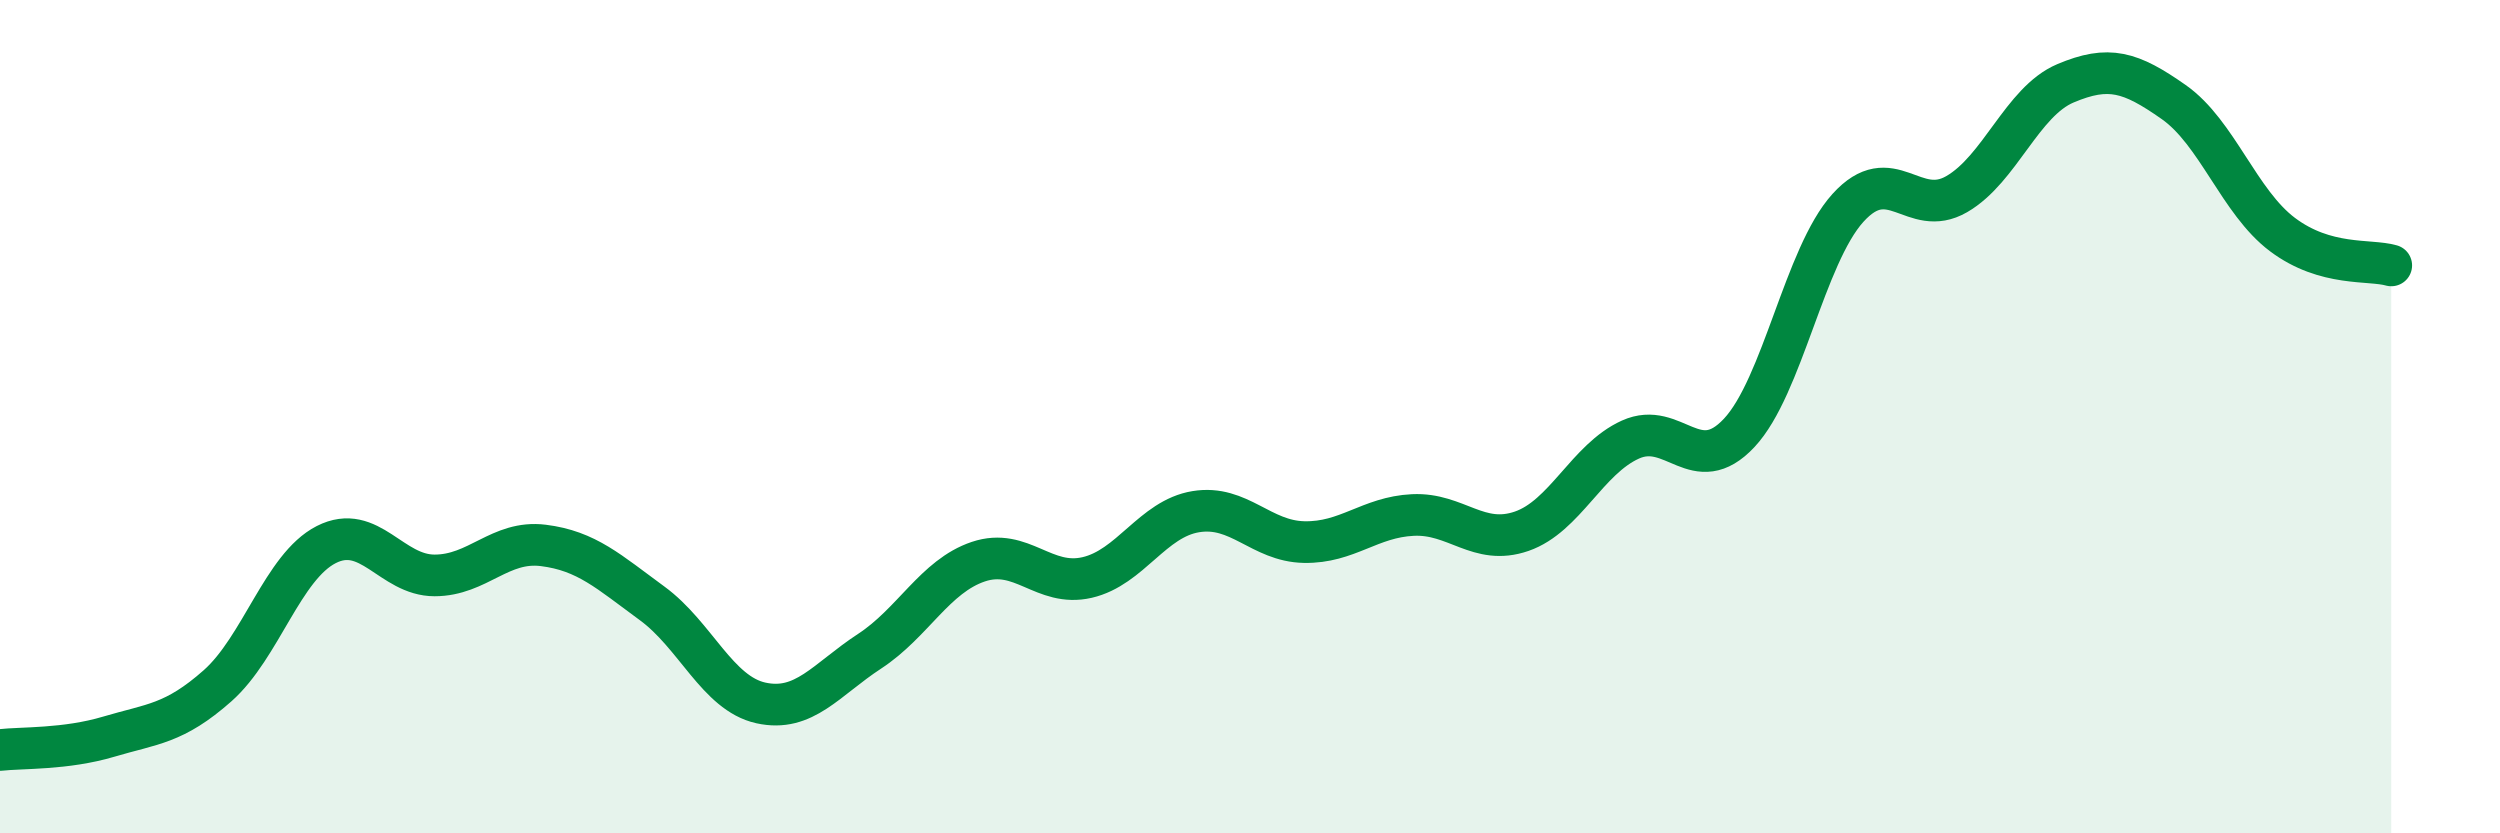
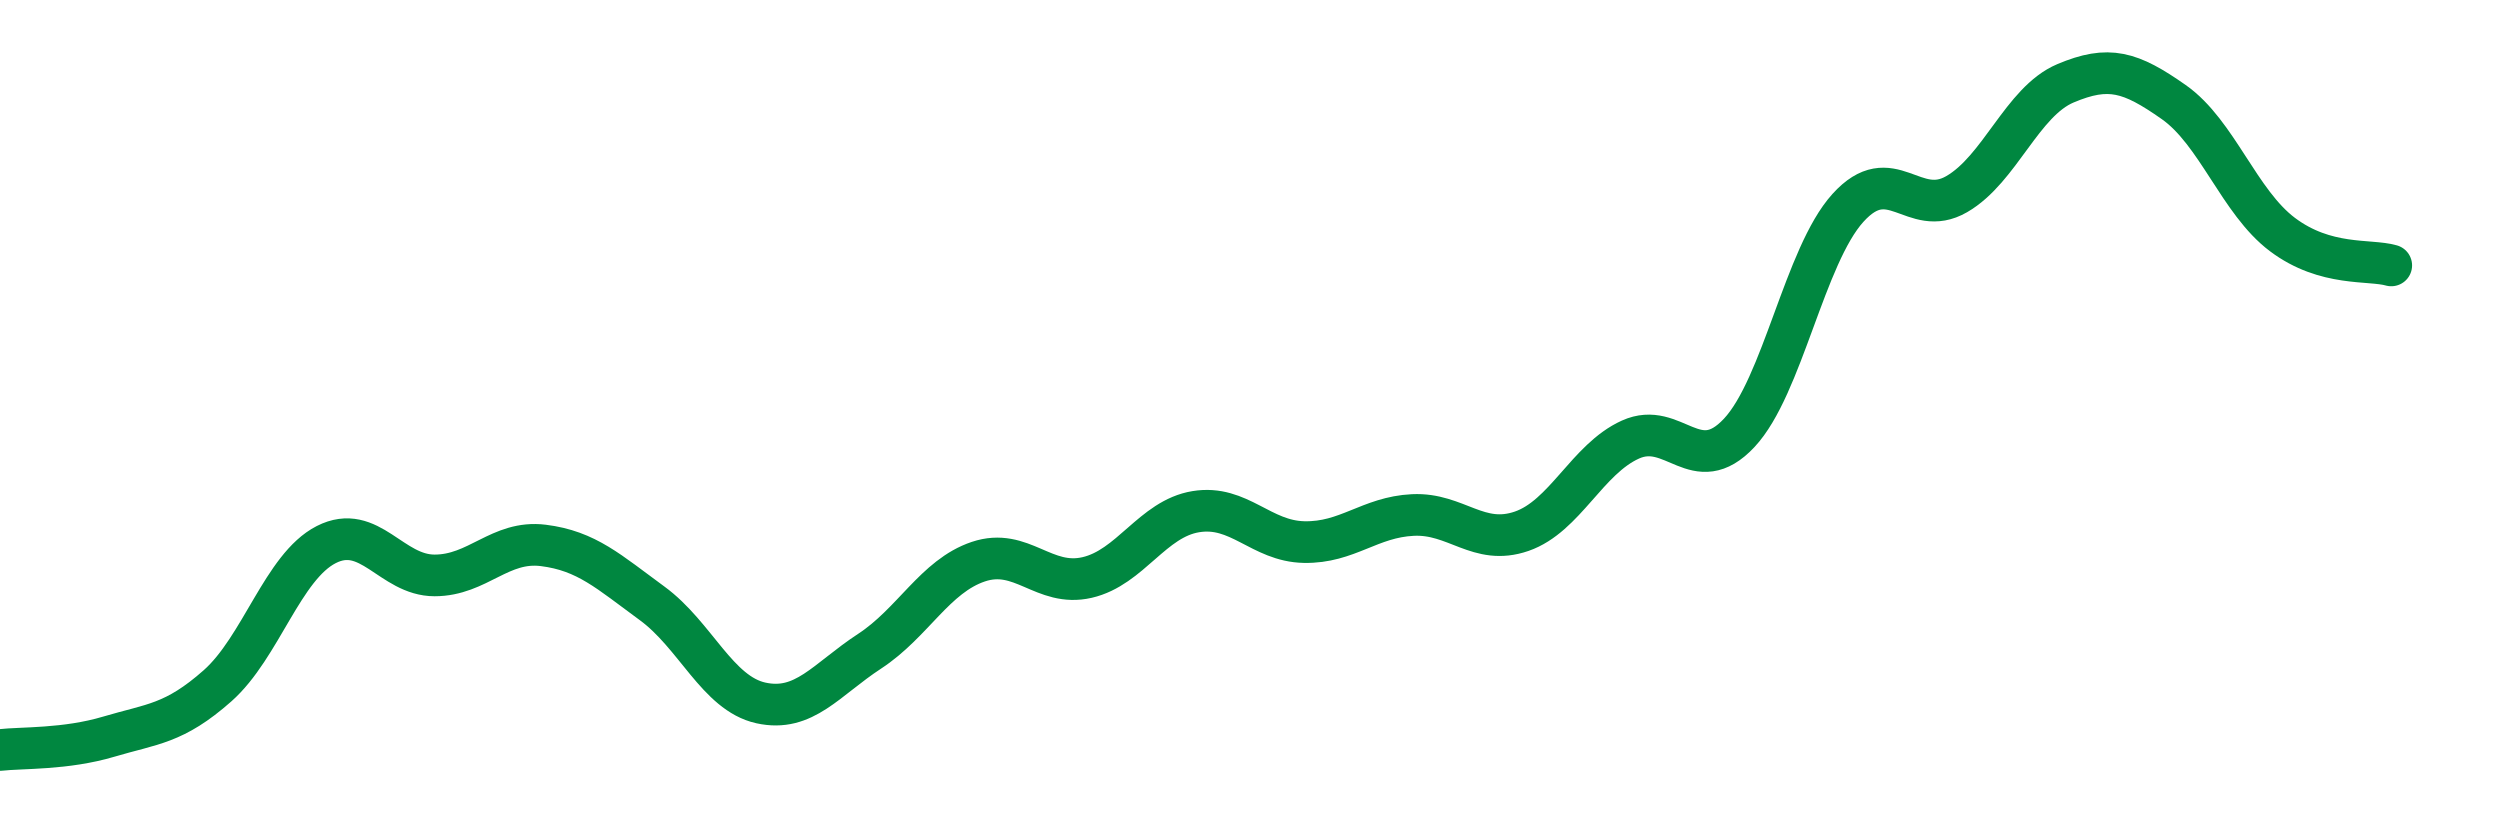
<svg xmlns="http://www.w3.org/2000/svg" width="60" height="20" viewBox="0 0 60 20">
-   <path d="M 0,18 C 0.52,17.94 1.57,17.99 2.61,17.68 C 3.65,17.37 4.18,17.38 5.22,16.46 C 6.26,15.54 6.79,13.6 7.83,13.07 C 8.87,12.54 9.39,13.81 10.43,13.81 C 11.47,13.81 12,12.96 13.04,13.09 C 14.08,13.22 14.61,13.72 15.65,14.48 C 16.69,15.24 17.22,16.64 18.26,16.87 C 19.3,17.1 19.83,16.31 20.87,15.63 C 21.91,14.95 22.44,13.83 23.48,13.48 C 24.52,13.13 25.05,14.1 26.09,13.86 C 27.13,13.62 27.66,12.45 28.7,12.28 C 29.74,12.11 30.26,12.99 31.3,13.01 C 32.34,13.03 32.87,12.41 33.91,12.36 C 34.95,12.31 35.48,13.11 36.52,12.75 C 37.56,12.39 38.09,11.02 39.13,10.55 C 40.17,10.08 40.7,11.5 41.74,10.39 C 42.78,9.28 43.31,6.14 44.35,4.99 C 45.39,3.84 45.92,5.26 46.96,4.66 C 48,4.06 48.53,2.44 49.57,2 C 50.61,1.56 51.13,1.72 52.17,2.45 C 53.21,3.18 53.74,4.85 54.78,5.63 C 55.82,6.41 56.87,6.22 57.39,6.37L57.39 20L0 20Z" fill="#008740" opacity="0.1" stroke-linecap="round" stroke-linejoin="round" />
  <path d="M 0,18 C 0.52,17.94 1.57,17.99 2.61,17.68 C 3.65,17.37 4.18,17.38 5.22,16.46 C 6.26,15.54 6.79,13.6 7.83,13.07 C 8.87,12.54 9.39,13.81 10.43,13.81 C 11.47,13.81 12,12.96 13.04,13.09 C 14.08,13.22 14.61,13.72 15.65,14.48 C 16.69,15.24 17.22,16.64 18.26,16.87 C 19.3,17.1 19.83,16.31 20.87,15.63 C 21.91,14.95 22.44,13.83 23.48,13.48 C 24.52,13.13 25.05,14.1 26.09,13.86 C 27.13,13.62 27.66,12.45 28.7,12.28 C 29.74,12.11 30.26,12.99 31.3,13.01 C 32.34,13.03 32.87,12.41 33.91,12.36 C 34.95,12.31 35.48,13.11 36.52,12.75 C 37.56,12.39 38.09,11.02 39.13,10.55 C 40.17,10.08 40.7,11.5 41.74,10.39 C 42.78,9.28 43.31,6.14 44.35,4.99 C 45.39,3.84 45.92,5.26 46.96,4.66 C 48,4.06 48.53,2.44 49.57,2 C 50.61,1.56 51.13,1.72 52.17,2.45 C 53.21,3.18 53.74,4.85 54.78,5.63 C 55.82,6.41 56.87,6.22 57.39,6.37" stroke="#008740" stroke-width="1" fill="none" stroke-linecap="round" stroke-linejoin="round" />
</svg>